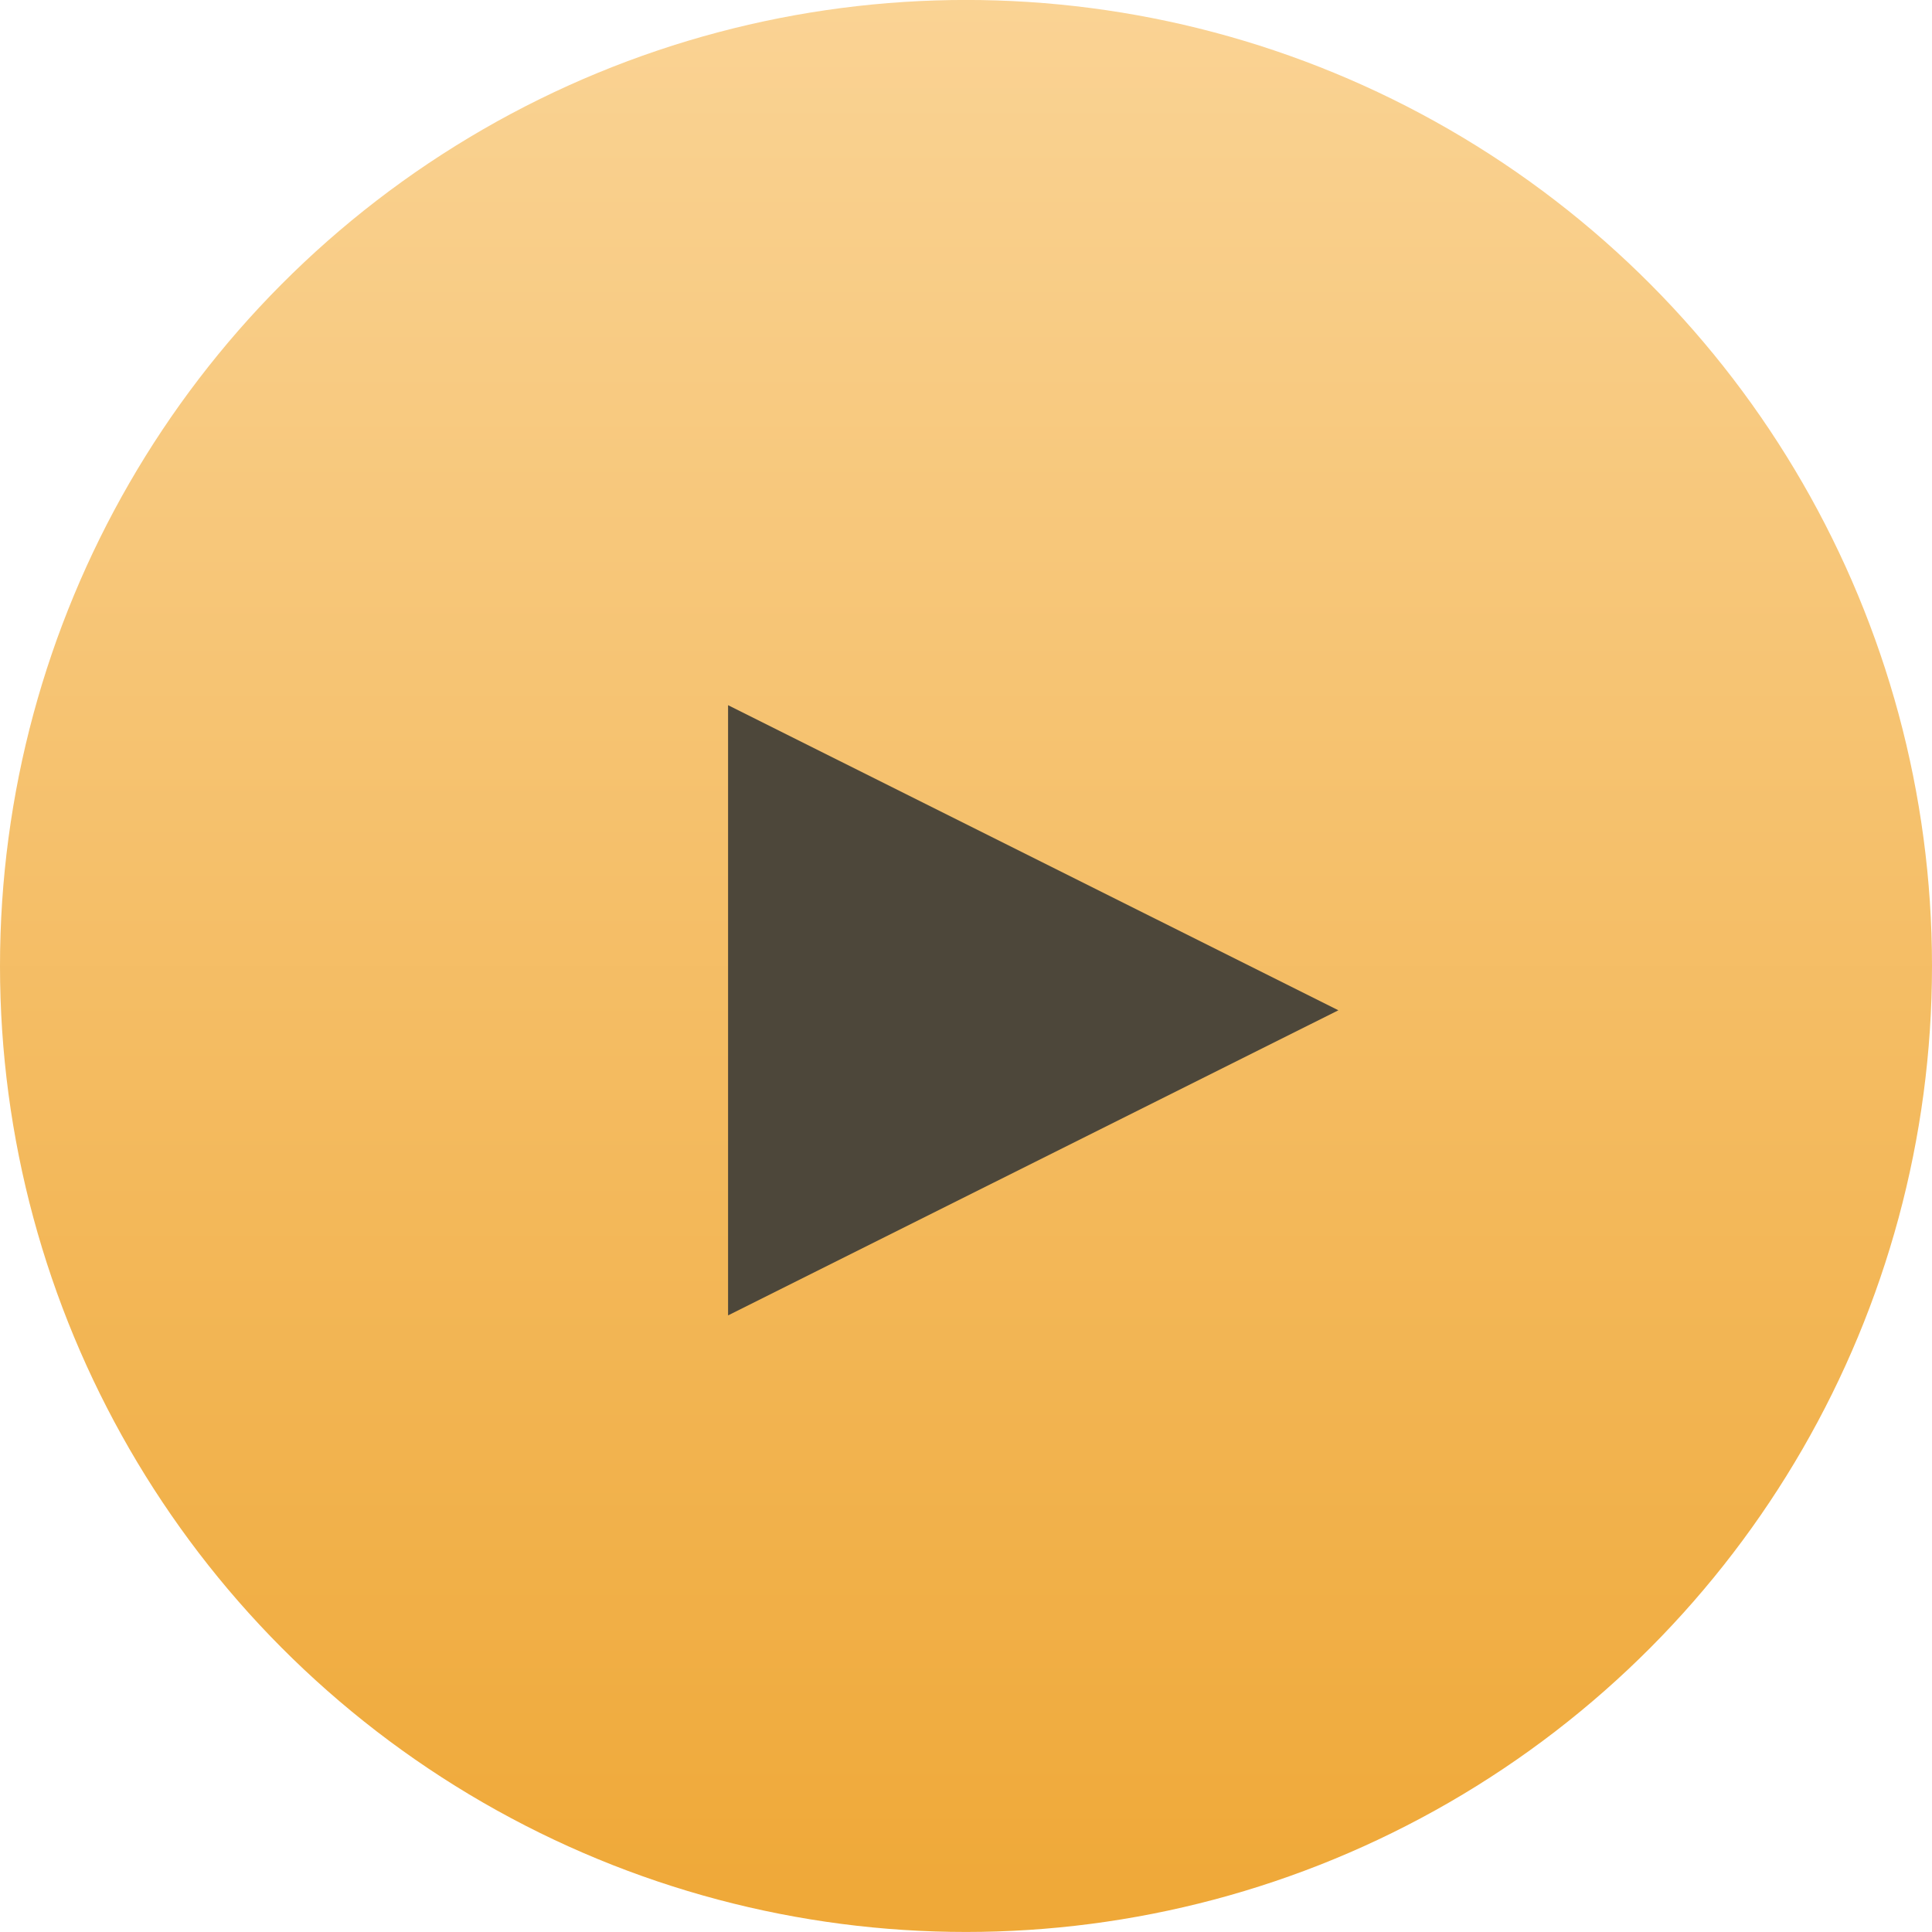
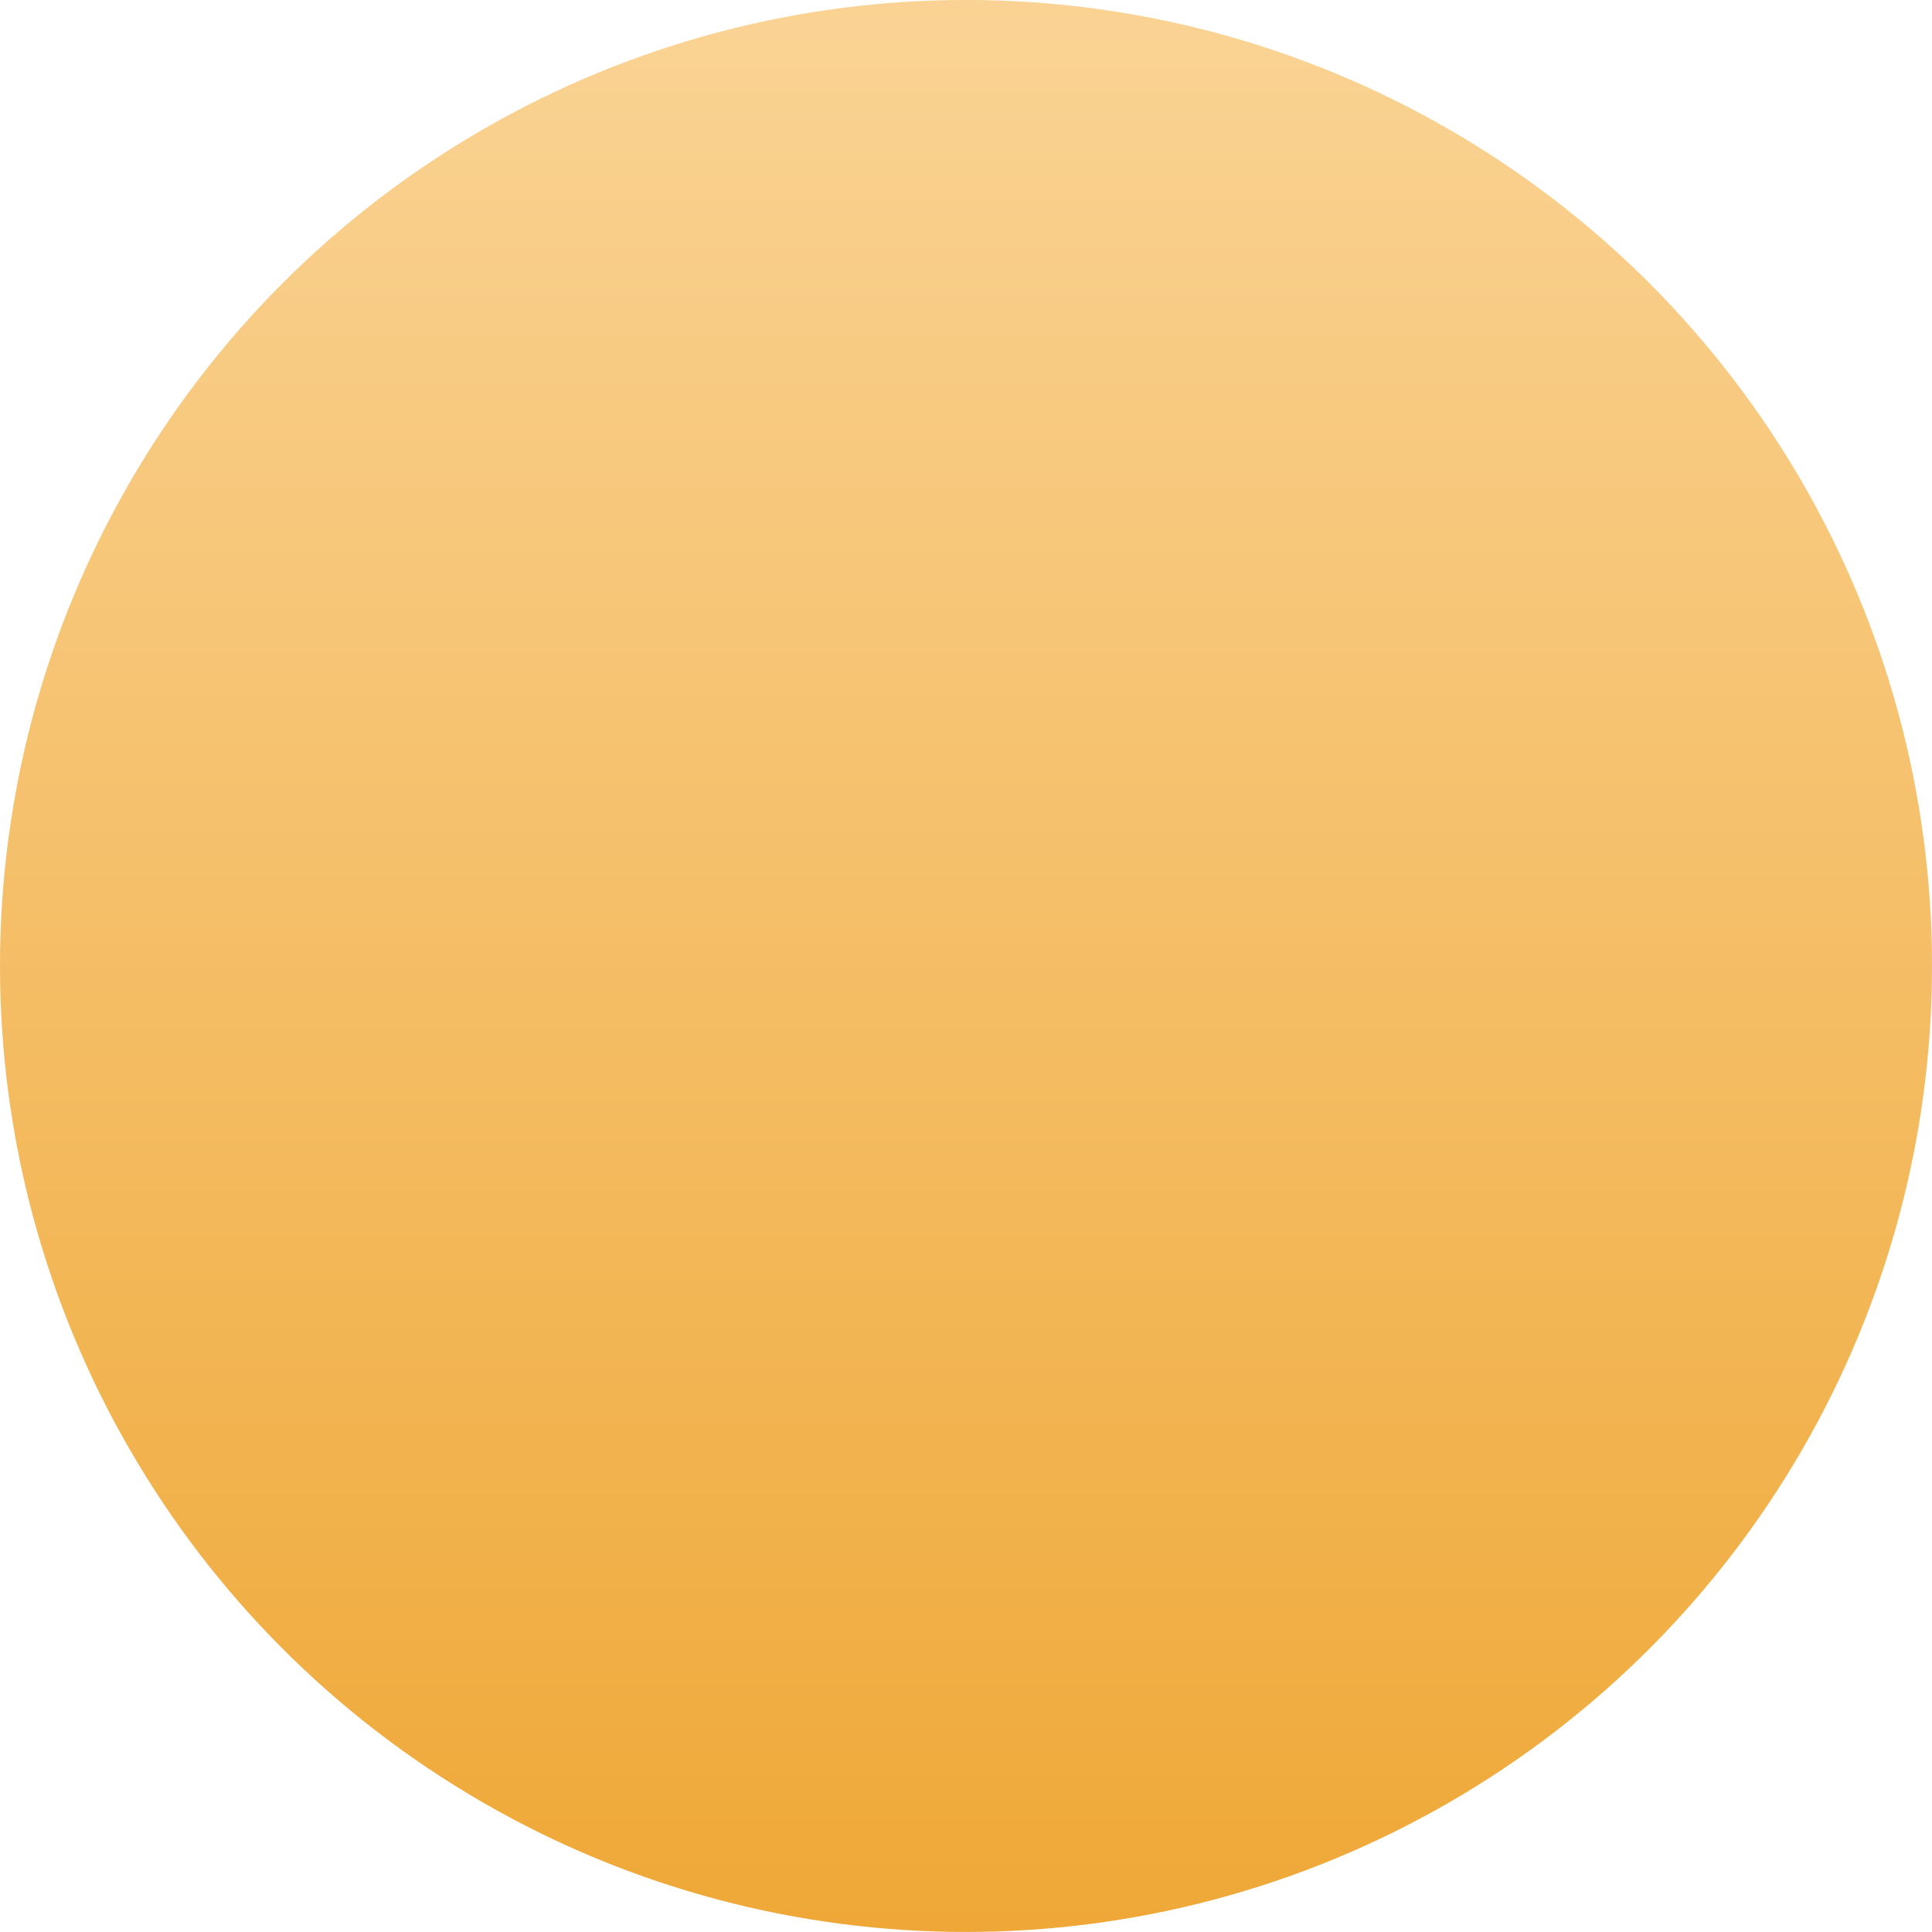
<svg xmlns="http://www.w3.org/2000/svg" id="play" width="97.41" height="97.407" viewBox="0 0 97.41 97.407">
  <defs>
    <style> .cls-1 { fill: url(#linear-gradient); } .cls-2 { fill: #4d473a; fill-rule: evenodd; filter: url(#filter); } </style>
    <linearGradient id="linear-gradient" x1="48.705" y1="97.407" x2="48.705" gradientUnits="userSpaceOnUse">
      <stop offset="0" stop-color="#efa837" />
      <stop offset="1" stop-color="#fad394" />
    </linearGradient>
    <filter id="filter" x="999.219" y="314.125" width="30.751" height="31.875" filterUnits="userSpaceOnUse">
      <feOffset result="offset" dy="1" in="SourceAlpha" />
      <feGaussianBlur result="blur" />
      <feFlood result="flood" flood-color="#fff" />
      <feComposite result="composite" operator="in" in2="blur" />
      <feBlend result="blend" in="SourceGraphic" />
    </filter>
  </defs>
  <circle id="Эллипс_2" data-name="Эллипс 2" class="cls-1" cx="48.705" cy="48.703" r="48.705" />
-   <path id="Прямоугольник_5" data-name="Прямоугольник 5" class="cls-2" d="M1029.98,329.5l-30.771,15.383V314.117Z" transform="translate(-962.5 -279.562)" />
</svg>